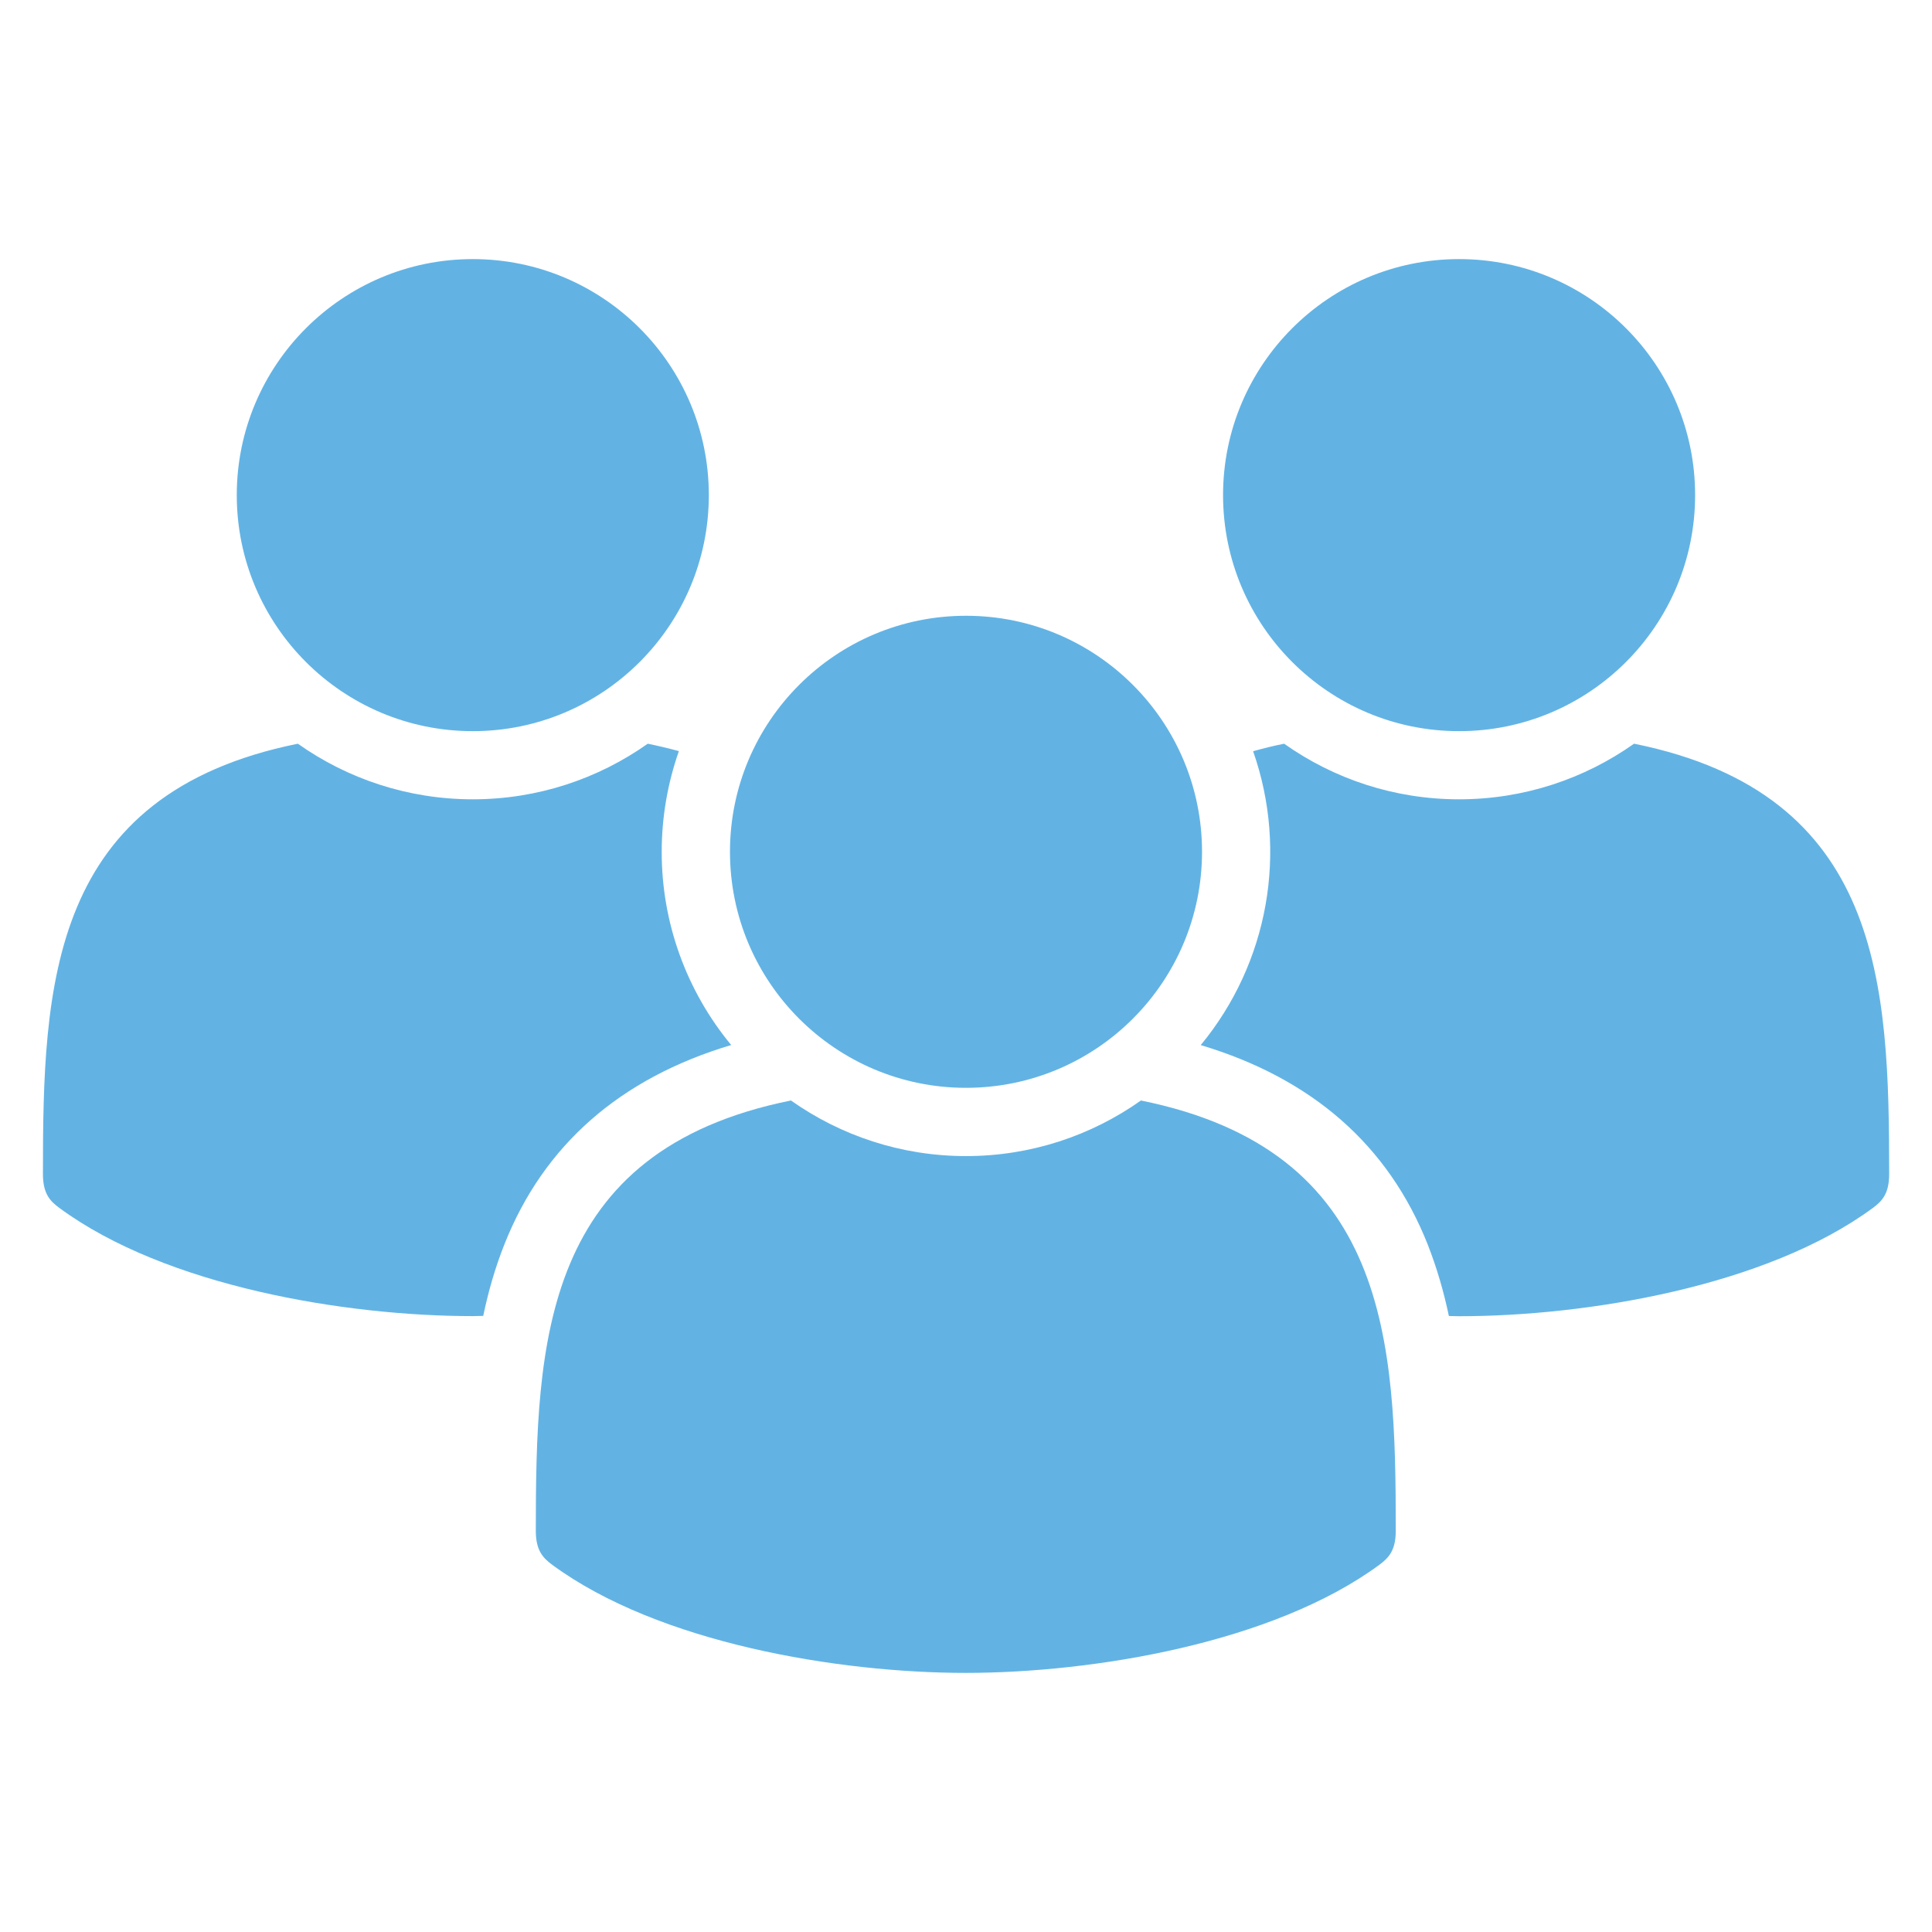
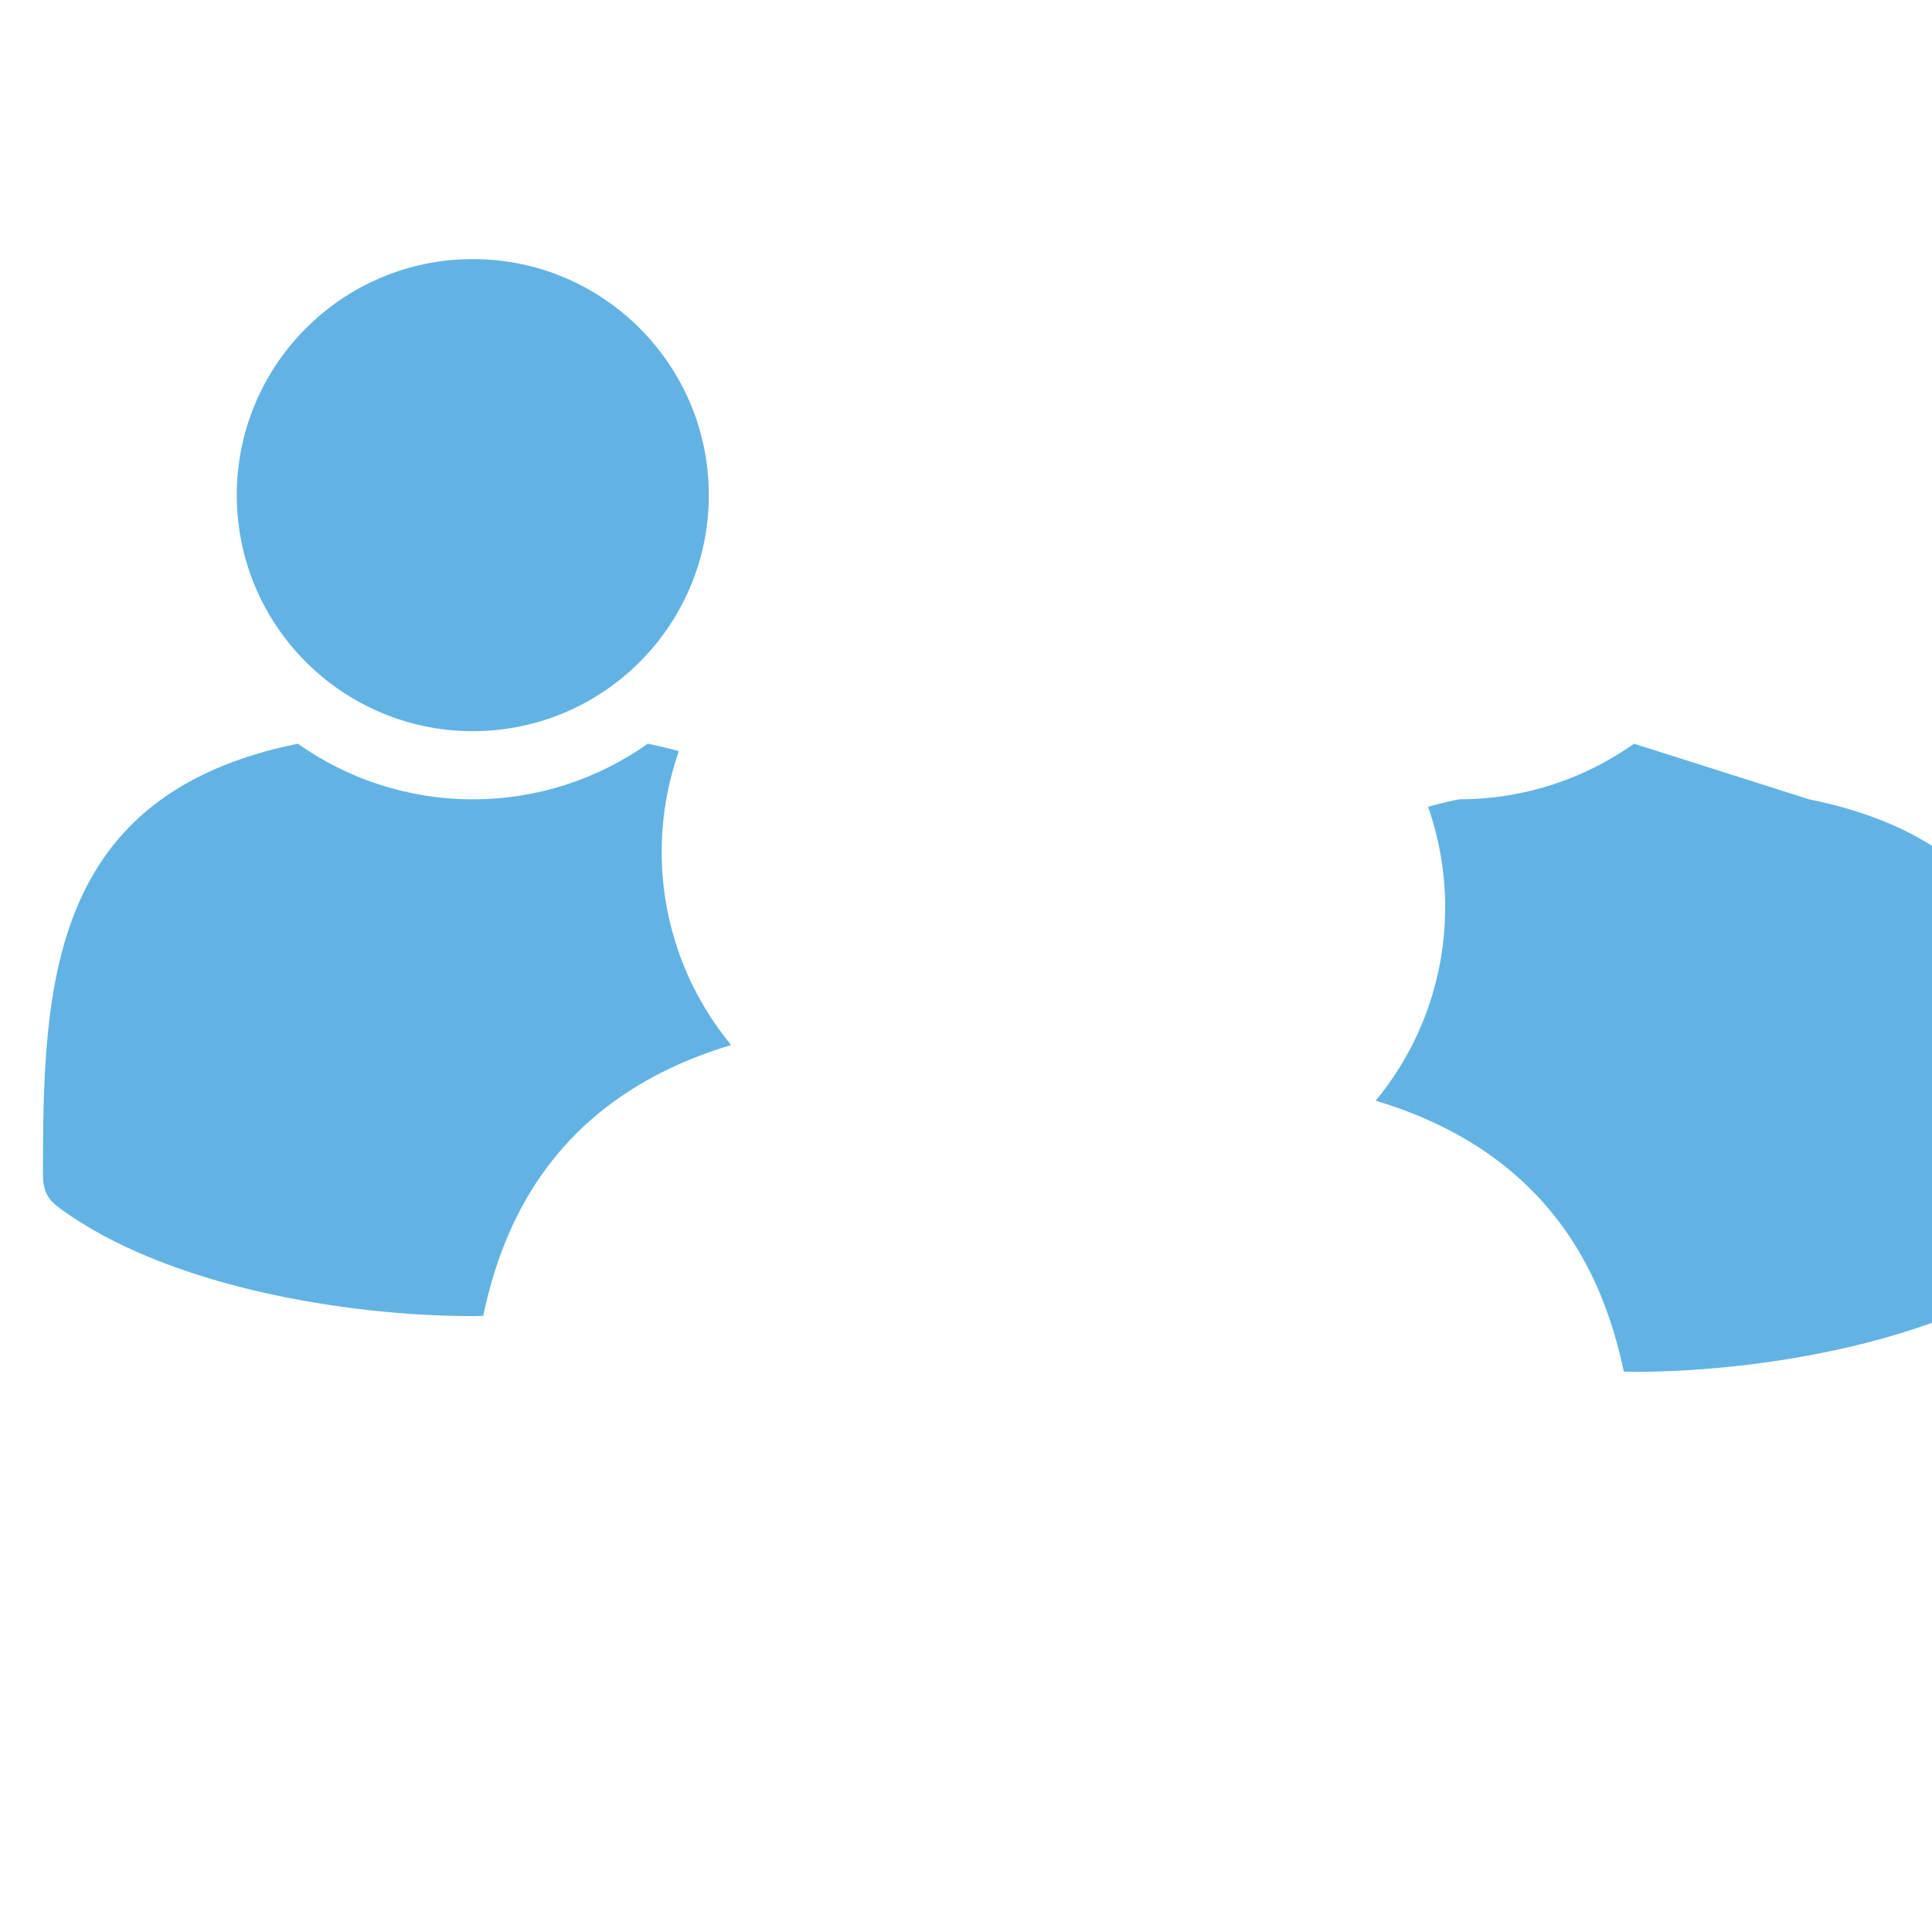
<svg xmlns="http://www.w3.org/2000/svg" id="MA_groupWork" version="1.1" viewBox="0 0 180 180">
  <defs>
    <style>
      .st0 {
        fill: #62b3e4;
      }
    </style>
  </defs>
-   <path class="st0" d="M135.94,24.14c12.15,0,21.99,9.85,21.99,21.99s-9.85,21.99-21.99,21.99-21.99-9.85-21.99-21.99,9.85-21.99,21.99-21.99M90,57.37c12.15,0,21.99,9.85,21.99,21.99s-9.85,21.99-21.99,21.99-21.99-9.85-21.99-21.99,9.85-21.99,21.99-21.99M106.3,102.53c-4.61,3.26-10.23,5.18-16.3,5.18s-11.69-1.92-16.31-5.18c-23.2,4.68-23.76,22.51-23.77,40.09,0,1.84.67,2.53,1.53,3.17,9.92,7.3,26.67,10.07,38.52,10.07s28.62-2.77,38.54-10.07c.87-.65,1.53-1.33,1.53-3.17,0-17.58-.56-35.41-23.75-40.09" />
-   <path class="st0" d="M152.24,69.29c-4.61,3.26-10.23,5.18-16.3,5.18s-11.69-1.92-16.3-5.18c-1.01.2-1.96.44-2.89.7,3.28,9.35,1.43,19.74-4.88,27.38,10.38,3.11,17.48,9.33,21.14,18.56.85,2.16,1.5,4.4,1.98,6.68.31,0,.64.02.95.02,11.88,0,28.62-2.78,38.54-10.08.87-.64,1.53-1.34,1.53-3.16-.01-17.58-.57-35.41-23.76-40.1M44.05,24.14c12.15,0,21.99,9.85,21.99,21.99s-9.85,21.99-21.99,21.99-21.99-9.85-21.99-21.99,9.85-21.99,21.99-21.99M68.13,97.37c-4.19-5.06-6.49-11.43-6.48-18.01,0-3.28.57-6.44,1.6-9.38-.96-.26-1.92-.49-2.9-.69-4.61,3.26-10.24,5.18-16.3,5.18s-11.69-1.92-16.3-5.18c-23.19,4.69-23.75,22.52-23.75,40.09,0,1.83.66,2.52,1.53,3.16,9.92,7.31,26.67,10.08,38.54,10.08.31,0,.64-.01.95-.02.48-2.29,1.12-4.52,1.98-6.68,3.66-9.23,10.76-15.46,21.13-18.56" />
+   <path class="st0" d="M152.24,69.29c-4.61,3.26-10.23,5.18-16.3,5.18c-1.01.2-1.96.44-2.89.7,3.28,9.35,1.43,19.74-4.88,27.38,10.38,3.11,17.48,9.33,21.14,18.56.85,2.16,1.5,4.4,1.98,6.68.31,0,.64.02.95.02,11.88,0,28.62-2.78,38.54-10.08.87-.64,1.53-1.34,1.53-3.16-.01-17.58-.57-35.41-23.76-40.1M44.05,24.14c12.15,0,21.99,9.85,21.99,21.99s-9.85,21.99-21.99,21.99-21.99-9.85-21.99-21.99,9.85-21.99,21.99-21.99M68.13,97.37c-4.19-5.06-6.49-11.43-6.48-18.01,0-3.28.57-6.44,1.6-9.38-.96-.26-1.92-.49-2.9-.69-4.61,3.26-10.24,5.18-16.3,5.18s-11.69-1.92-16.3-5.18c-23.19,4.69-23.75,22.52-23.75,40.09,0,1.83.66,2.52,1.53,3.16,9.92,7.31,26.67,10.08,38.54,10.08.31,0,.64-.01.95-.02.48-2.29,1.12-4.52,1.98-6.68,3.66-9.23,10.76-15.46,21.13-18.56" />
</svg>